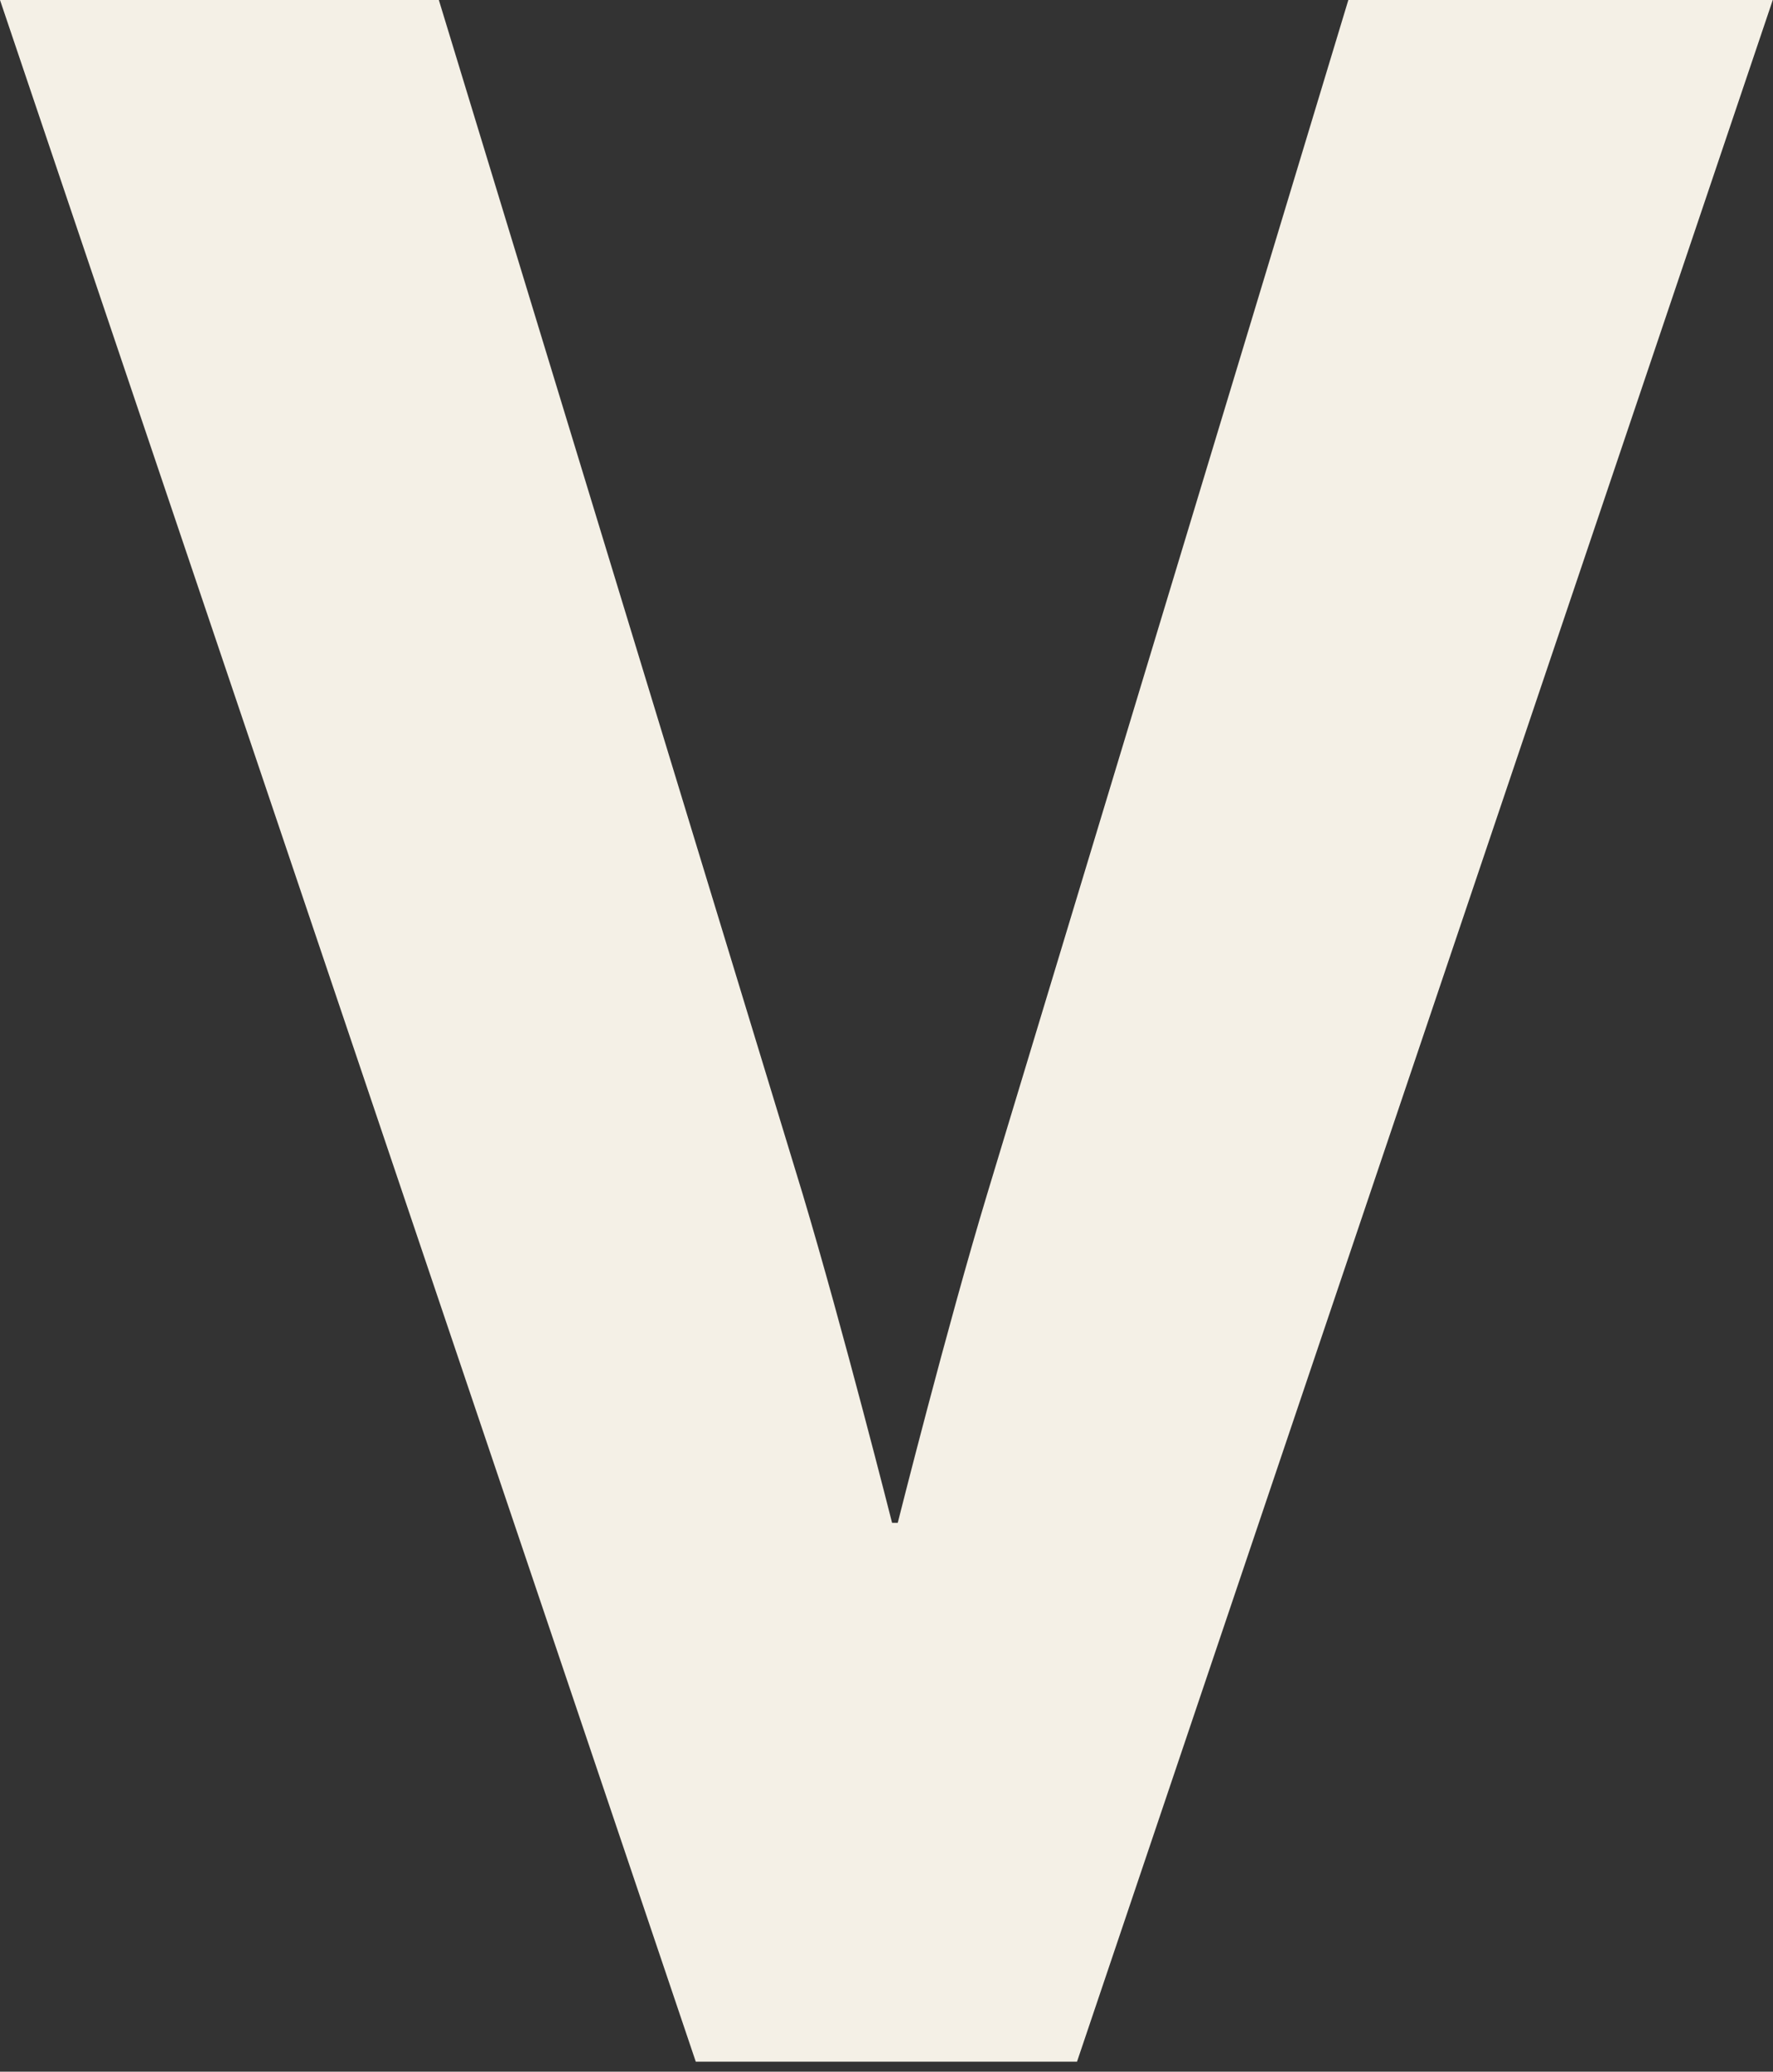
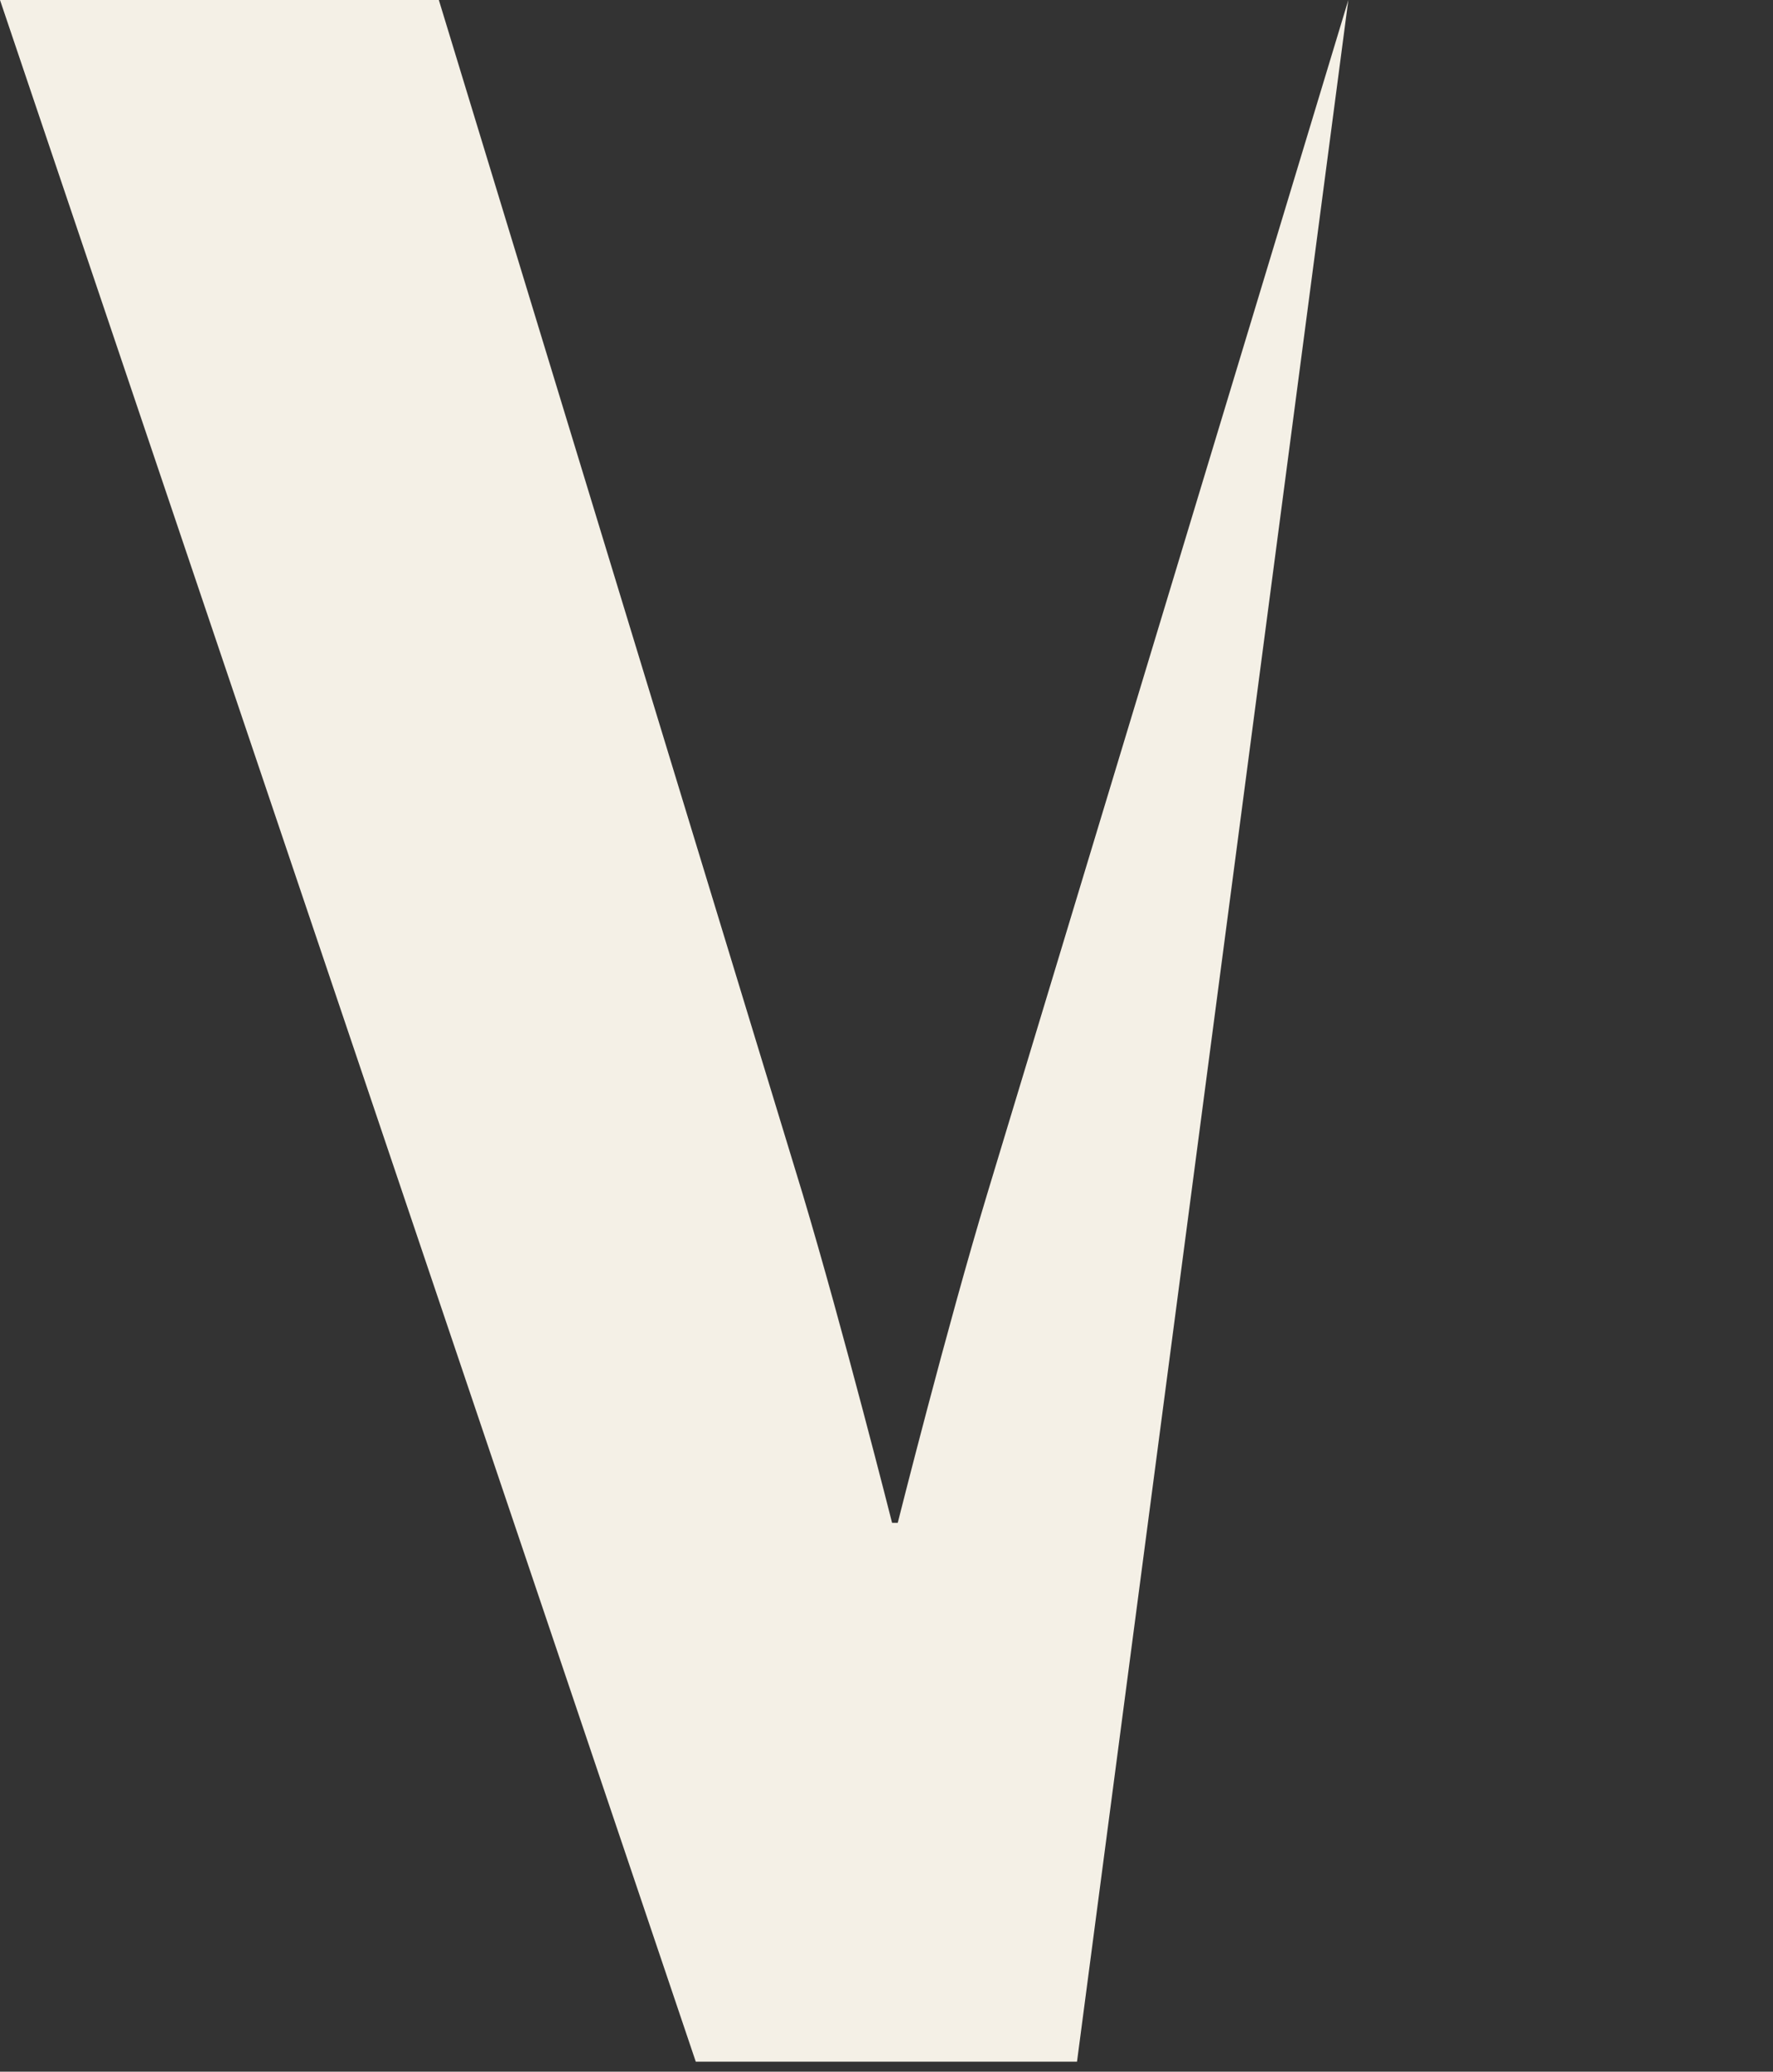
<svg xmlns="http://www.w3.org/2000/svg" fill="none" height="100%" overflow="visible" preserveAspectRatio="none" style="display: block;" viewBox="0 0 107 125" width="100%">
  <rect x="0" y="0" width="107" height="125" fill="#333333" stroke="none" />
-   <path d="M0 0H26.484L48.439 72.04C50.886 80.214 53.836 91.882 53.836 91.882H54.179C54.179 91.882 57.153 80.054 59.577 72.04L81.372 0H106.986L64.997 124.397H41.99L0 0Z" fill="#F4F0E6" id="Vector" />
+   <path d="M0 0H26.484L48.439 72.04C50.886 80.214 53.836 91.882 53.836 91.882H54.179C54.179 91.882 57.153 80.054 59.577 72.04L81.372 0L64.997 124.397H41.99L0 0Z" fill="#F4F0E6" id="Vector" />
</svg>